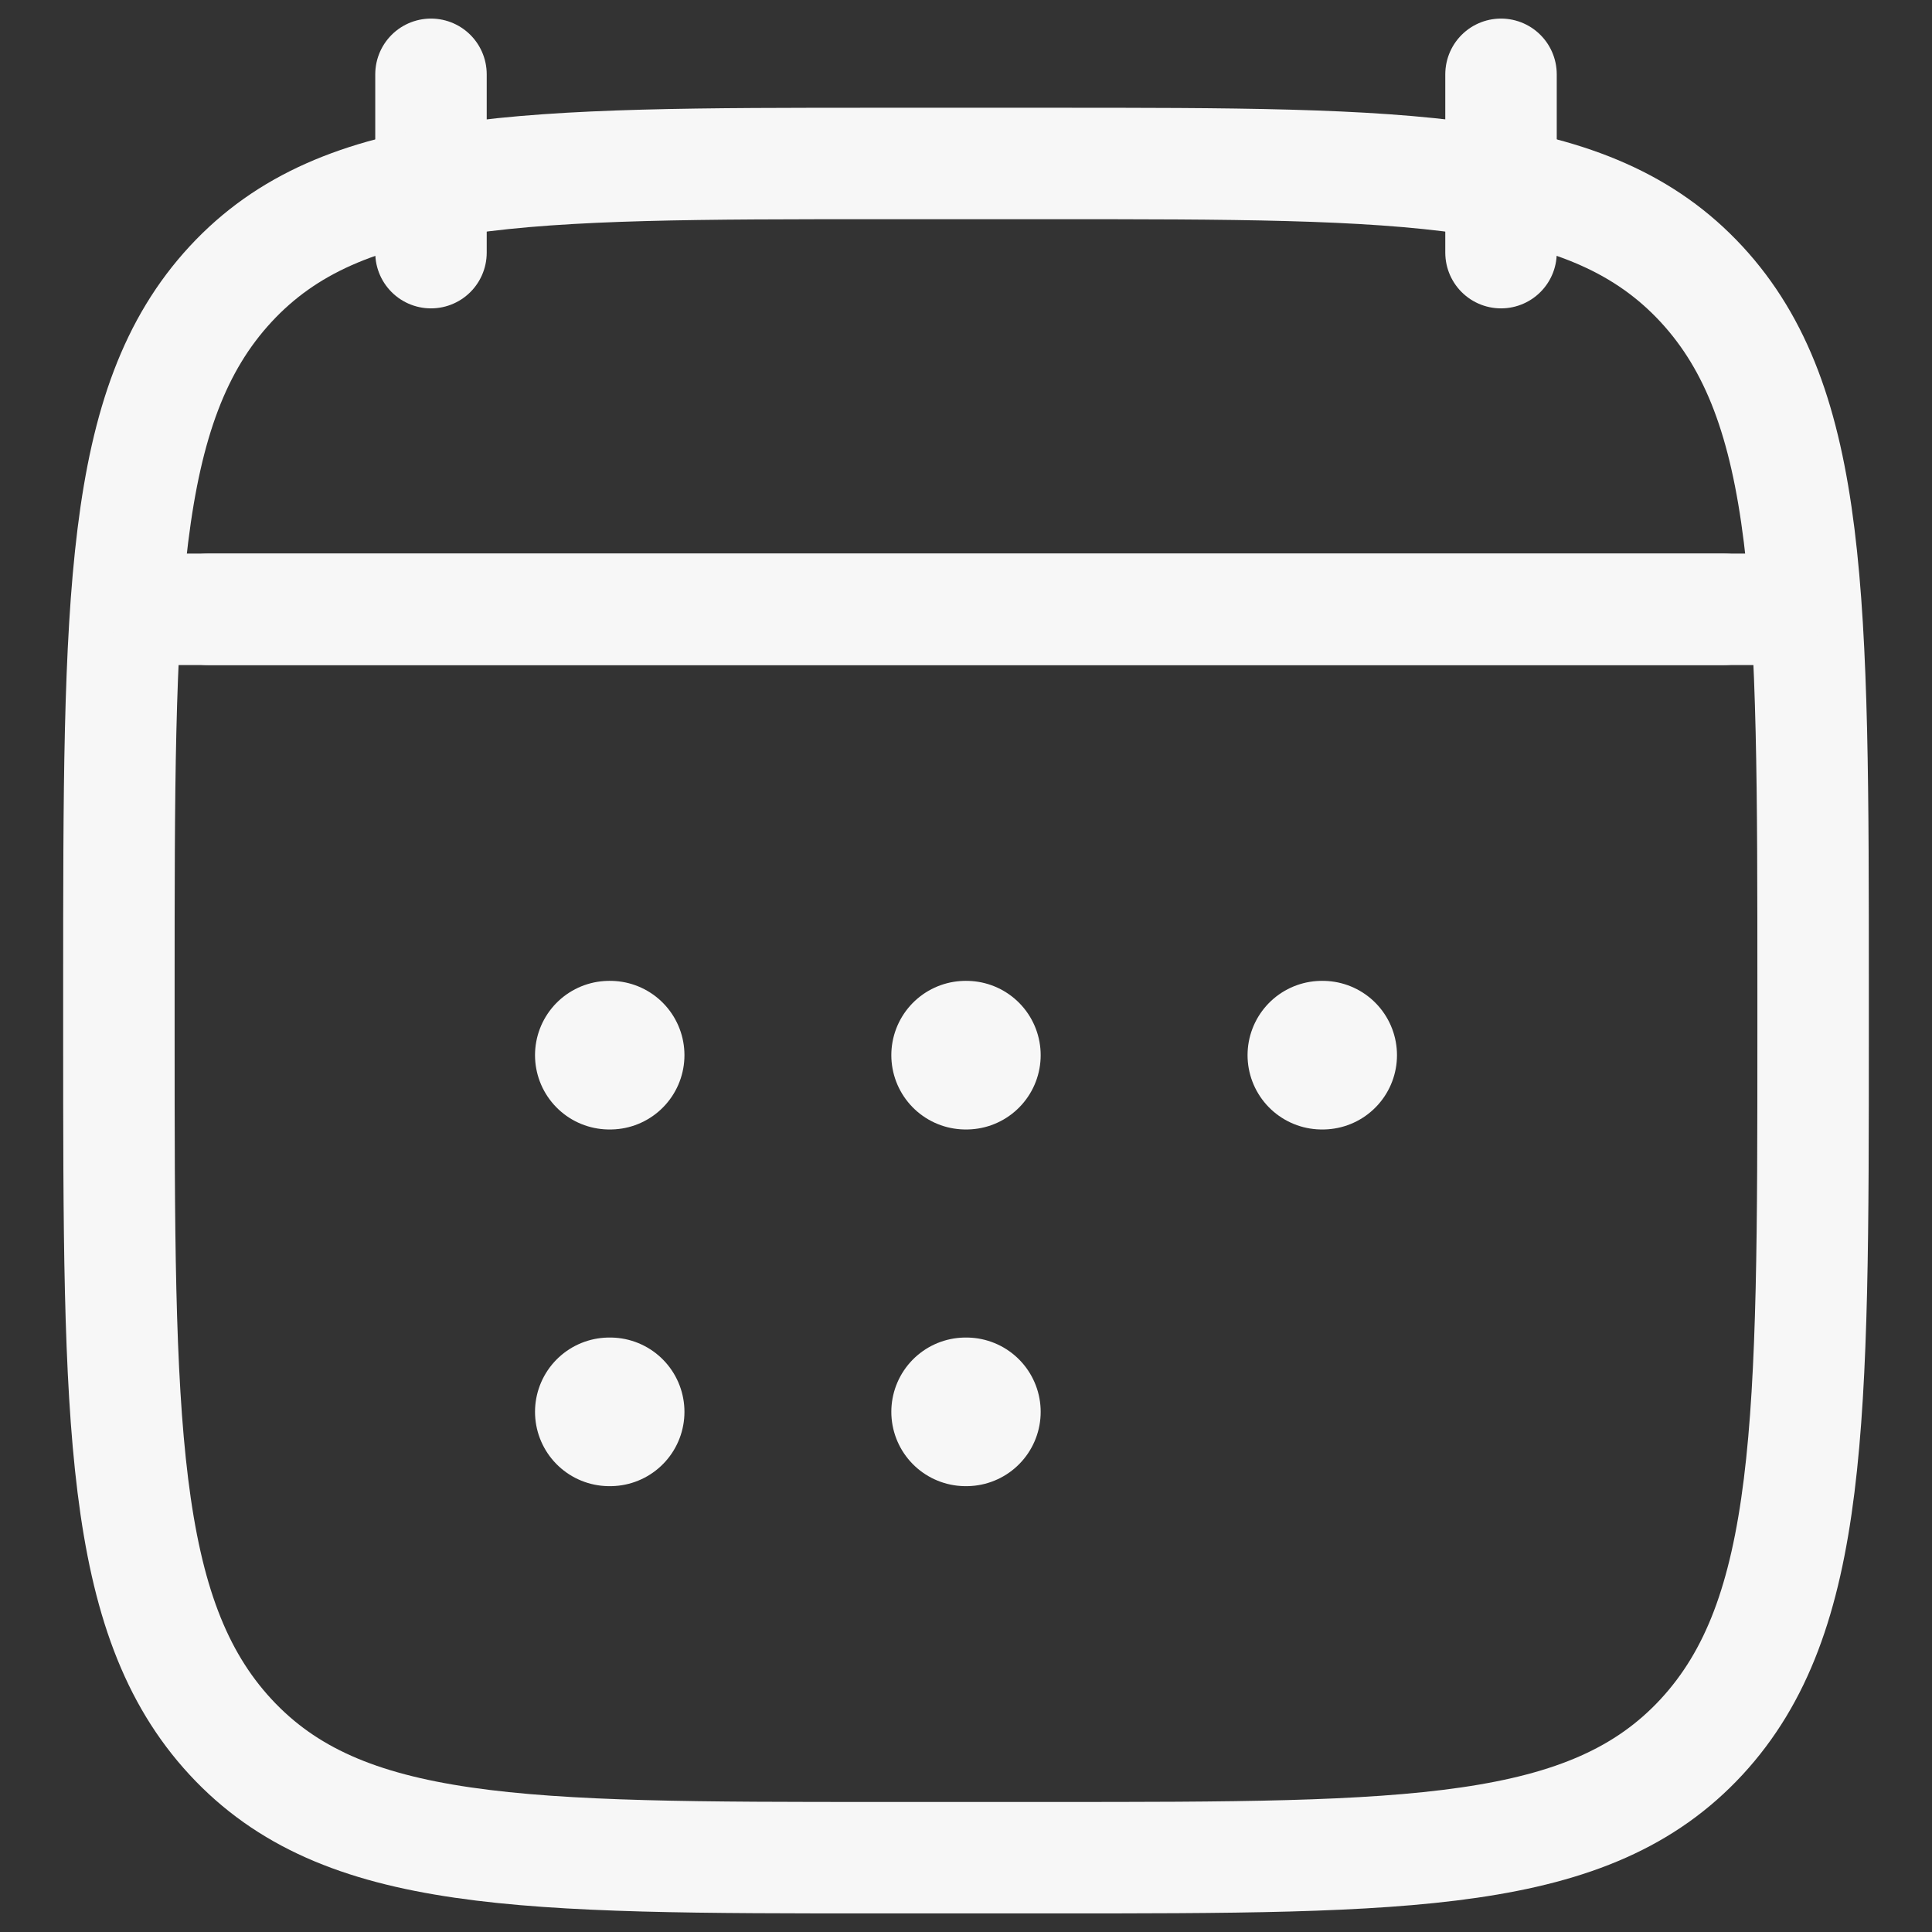
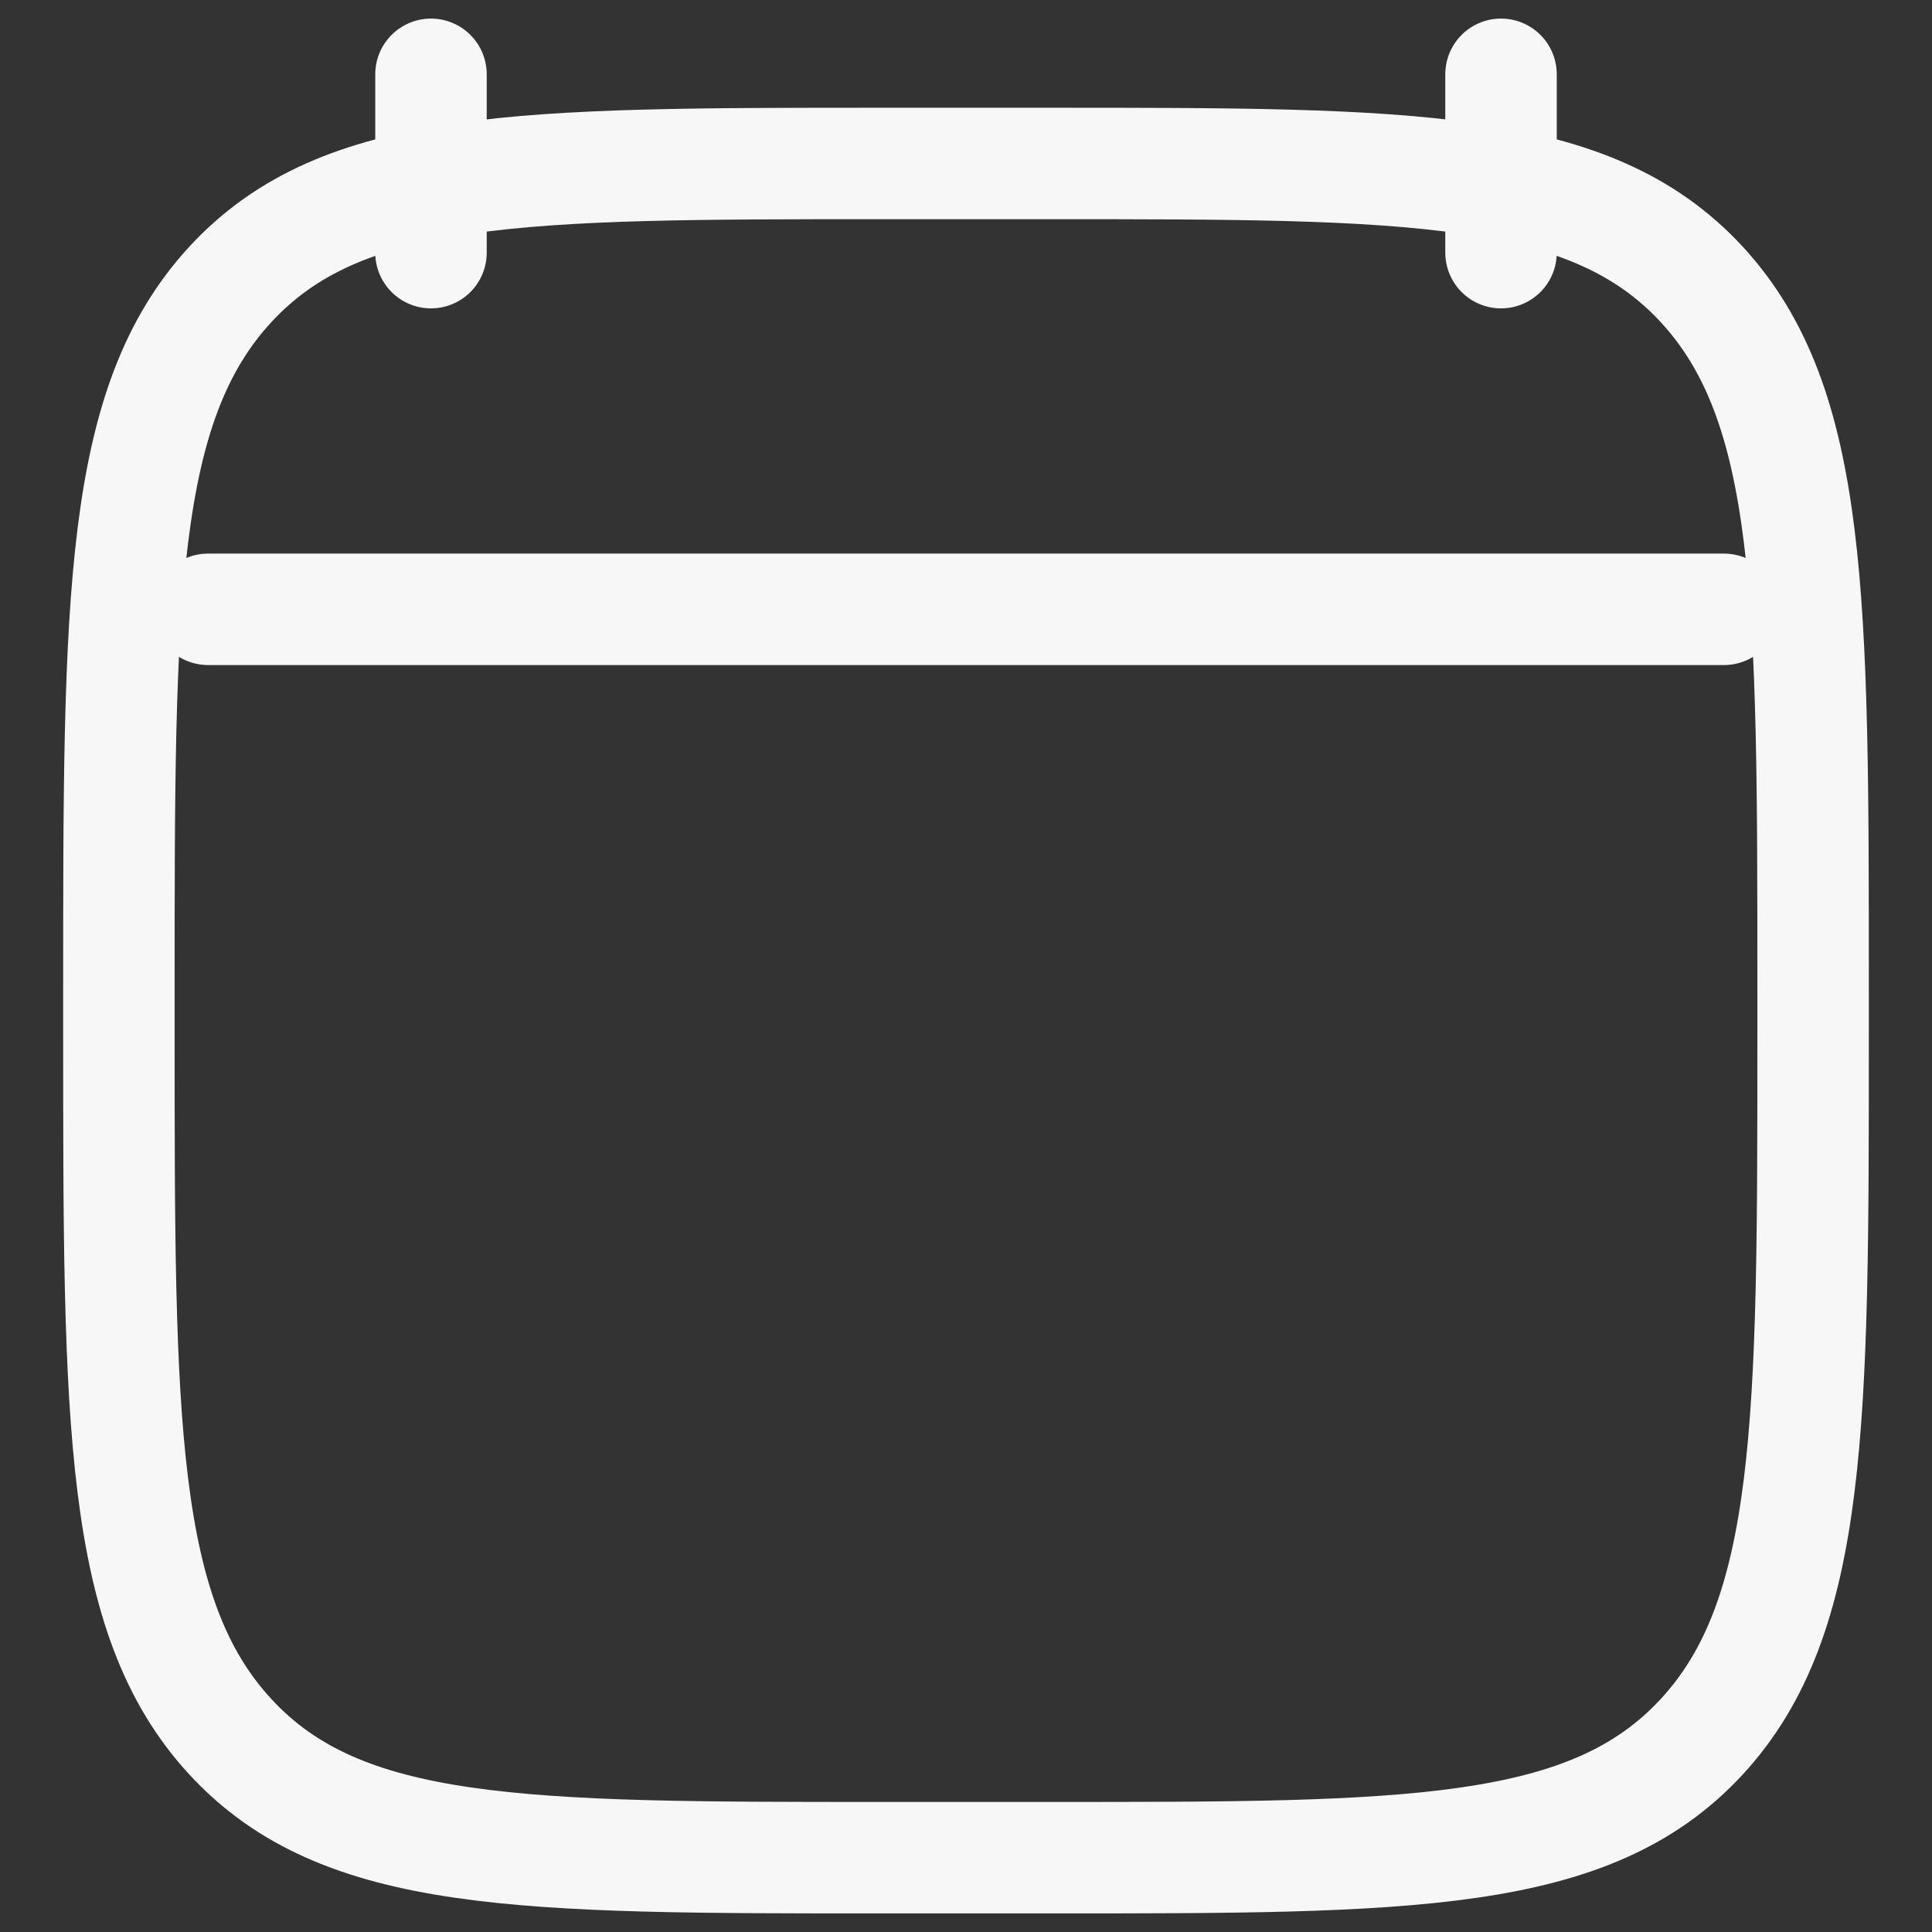
<svg xmlns="http://www.w3.org/2000/svg" width="26" height="26" viewBox="0 0 26 26" fill="none">
  <rect x="0" y="0" width="26" height="26" fill="#333333" stroke="none" />
  <path d="M20.2 1V3.4M5.8 1V3.4" stroke="#F7F7F7" stroke-width="1.5" stroke-linecap="round" stroke-linejoin="round" />
-   <path d="M12.995 14.2H13.005M12.995 19H13.005M17.789 14.2H17.8M8.2 14.2H8.211M8.2 19H8.211" stroke="#F7F7F7" stroke-width="2" stroke-linecap="round" stroke-linejoin="round" />
  <path d="M2.8 8.2H23.2" stroke="#F7F7F7" stroke-width="1.5" stroke-linecap="round" stroke-linejoin="round" />
  <path d="M1.6 13.292C1.6 8.063 1.6 5.449 3.103 3.824C4.605 2.2 7.023 2.2 11.86 2.2H14.14C18.977 2.2 21.395 2.2 22.898 3.824C24.4 5.449 24.4 8.063 24.4 13.292V13.908C24.4 19.137 24.4 21.751 22.898 23.376C21.395 25 18.977 25 14.14 25H11.86C7.023 25 4.605 25 3.103 23.376C1.6 21.751 1.6 19.137 1.6 13.908V13.292Z" stroke="#F7F7F7" stroke-width="1.5" stroke-linecap="round" stroke-linejoin="round" />
-   <path d="M2.2 8.2H23.8" stroke="#F7F7F7" stroke-width="1.5" stroke-linecap="round" stroke-linejoin="round" />
</svg>